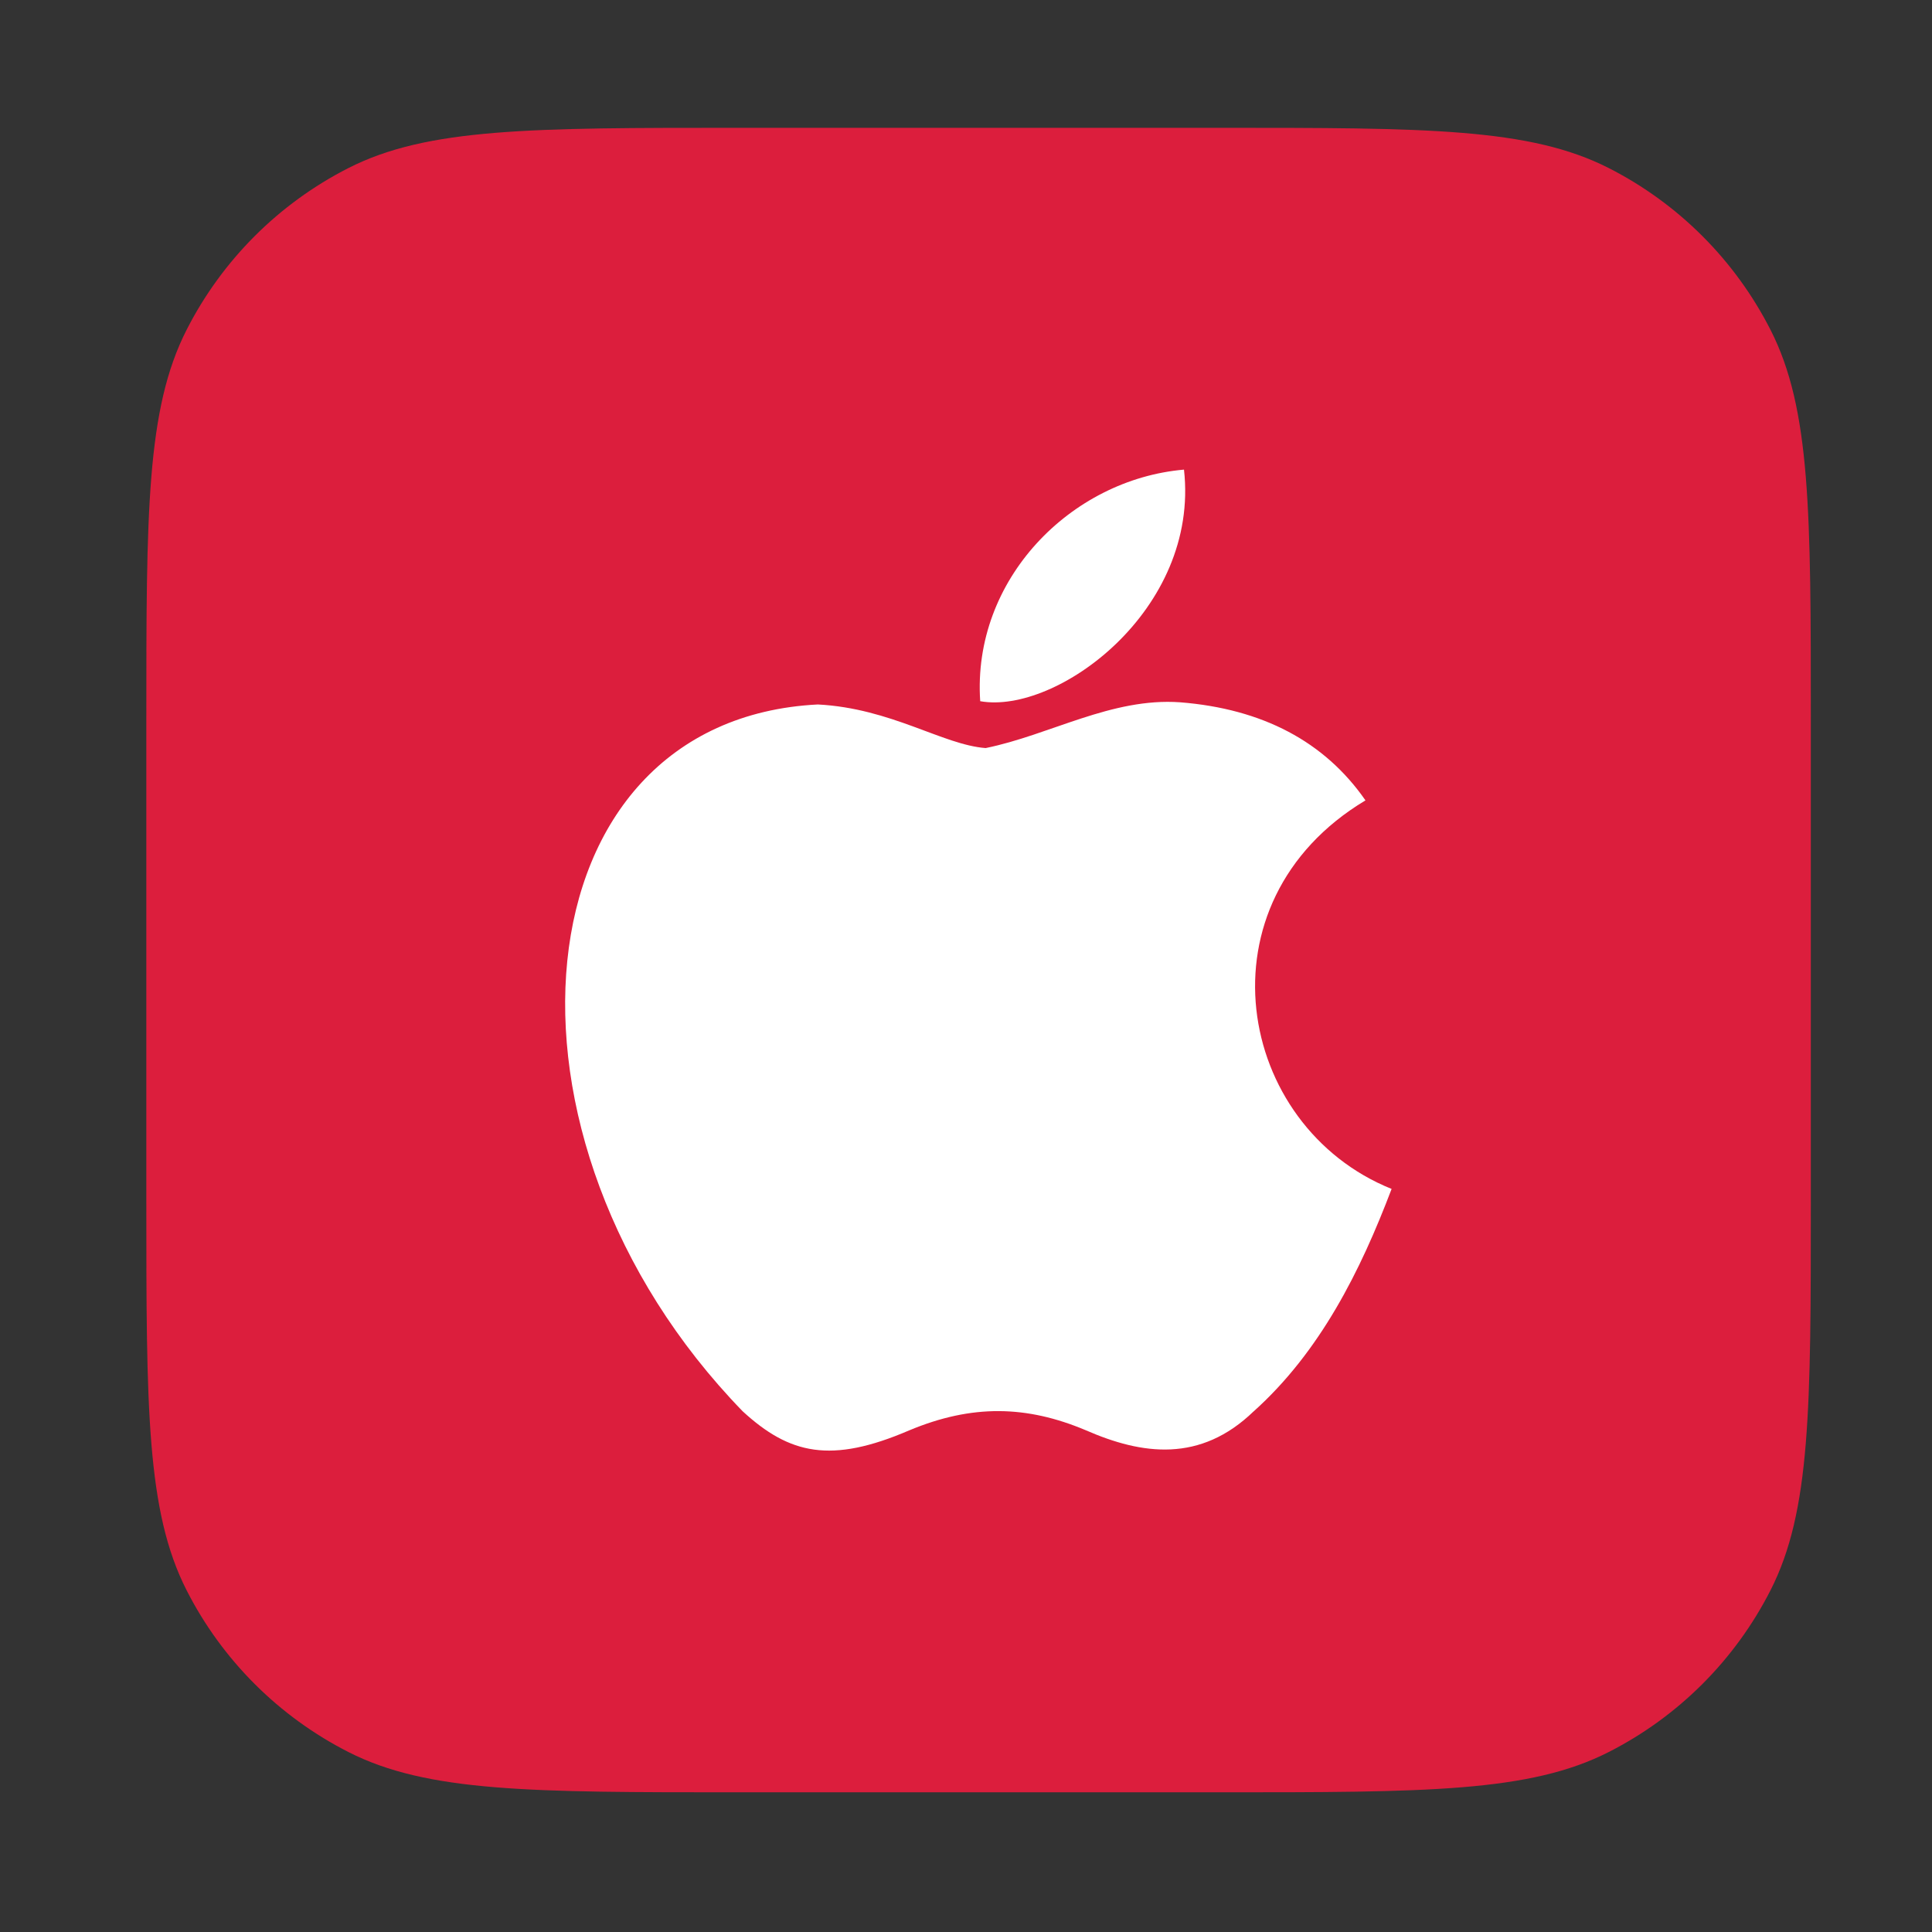
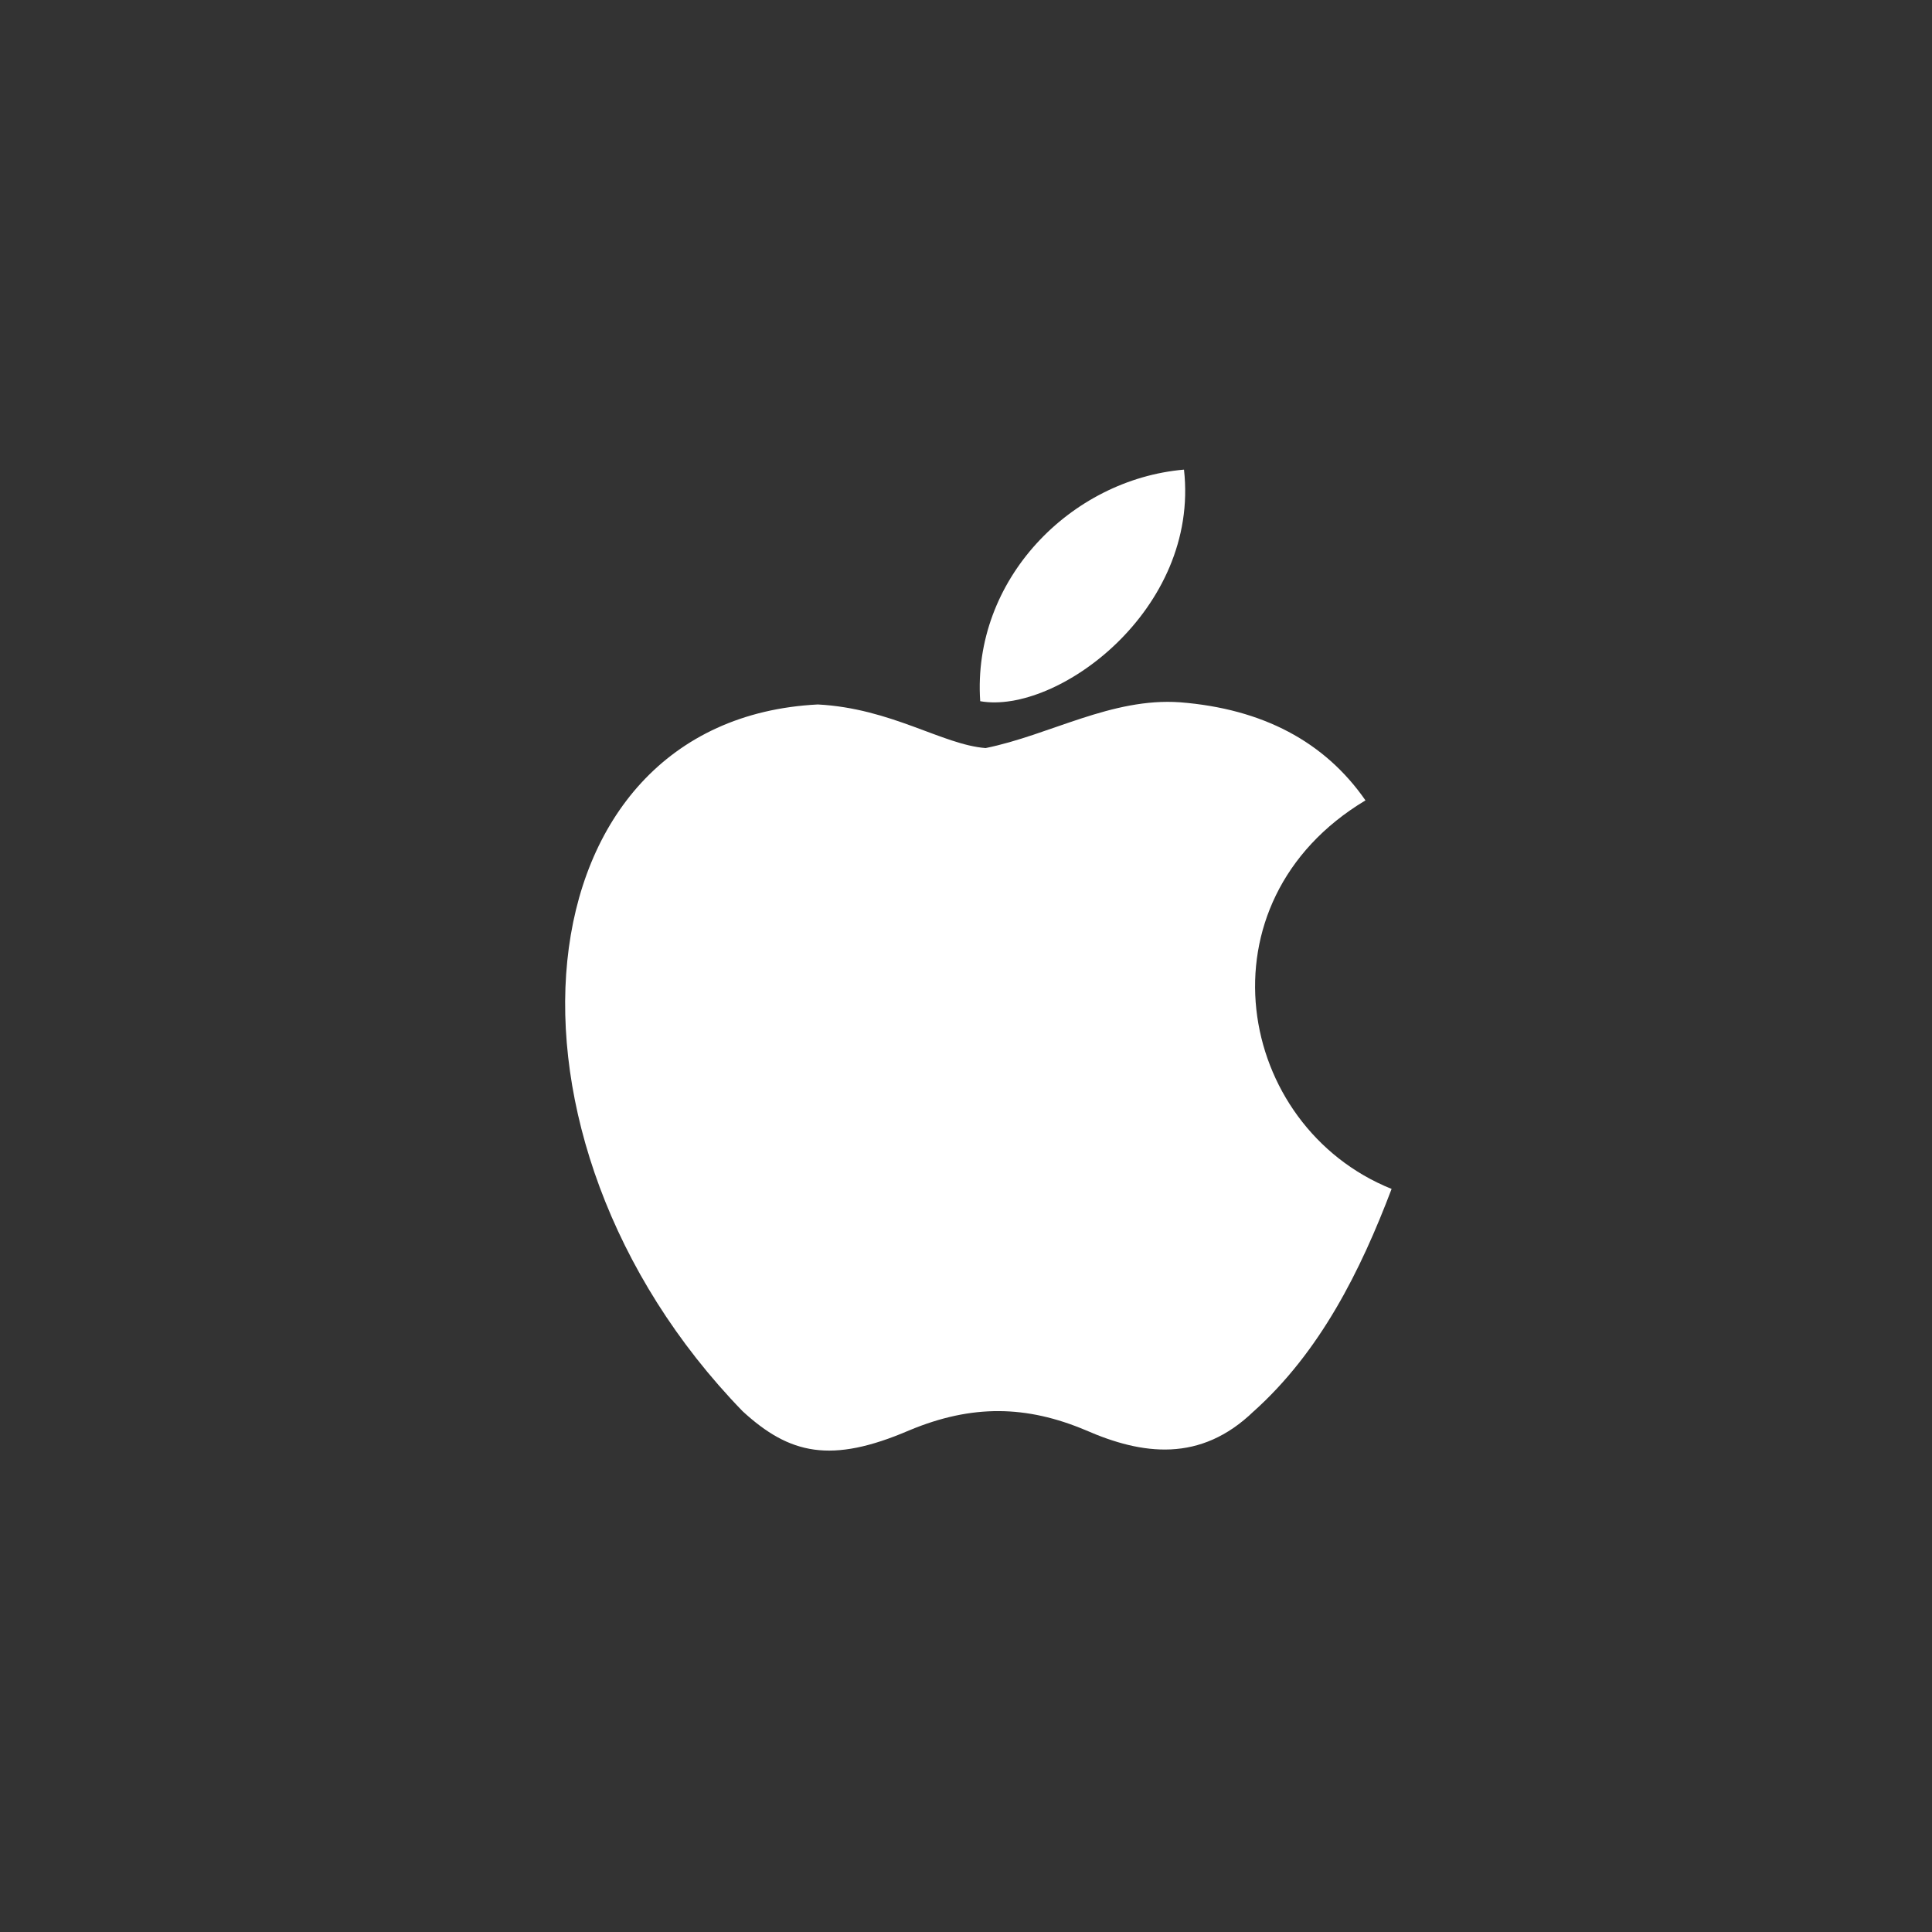
<svg xmlns="http://www.w3.org/2000/svg" width="65" height="65" viewBox="0 0 65 65" fill="none">
  <rect x="0" y="0" width="65" height="65" fill="#333333" stroke="none" />
-   <path d="M4.923 24.211C4.923 17.241 4.923 13.757 6.279 11.095C7.472 8.753 9.376 6.849 11.718 5.656C14.38 4.3 17.864 4.3 24.834 4.3H41.012C47.981 4.3 51.466 4.3 54.128 5.656C56.47 6.849 58.373 8.753 59.566 11.095C60.923 13.757 60.923 17.241 60.923 24.211V40.389C60.923 47.358 60.923 50.843 59.566 53.505C58.373 55.847 56.47 57.75 54.128 58.943C51.466 60.3 47.981 60.3 41.012 60.3H24.834C17.864 60.3 14.38 60.3 11.718 58.943C9.376 57.75 7.472 55.847 6.279 53.505C4.923 50.843 4.923 47.358 4.923 40.389V24.211Z" fill="#DC1E3D" />
  <path d="M42.181 47.48C40.385 49.221 38.423 48.947 36.535 48.121C34.536 47.278 32.703 47.242 30.595 48.121C27.954 49.258 26.561 48.928 24.985 47.48C16.038 38.258 17.358 24.215 27.515 23.701C29.989 23.83 31.713 25.058 33.161 25.168C35.325 24.728 37.396 23.463 39.706 23.628C42.474 23.848 44.565 24.948 45.94 26.928C40.219 30.357 41.576 37.892 46.819 40C45.775 42.75 44.418 45.481 42.163 47.498L42.181 47.48ZM32.978 23.591C32.703 19.503 36.021 16.13 39.834 15.8C40.366 20.53 35.544 24.05 32.978 23.591Z" fill="white" />
</svg>